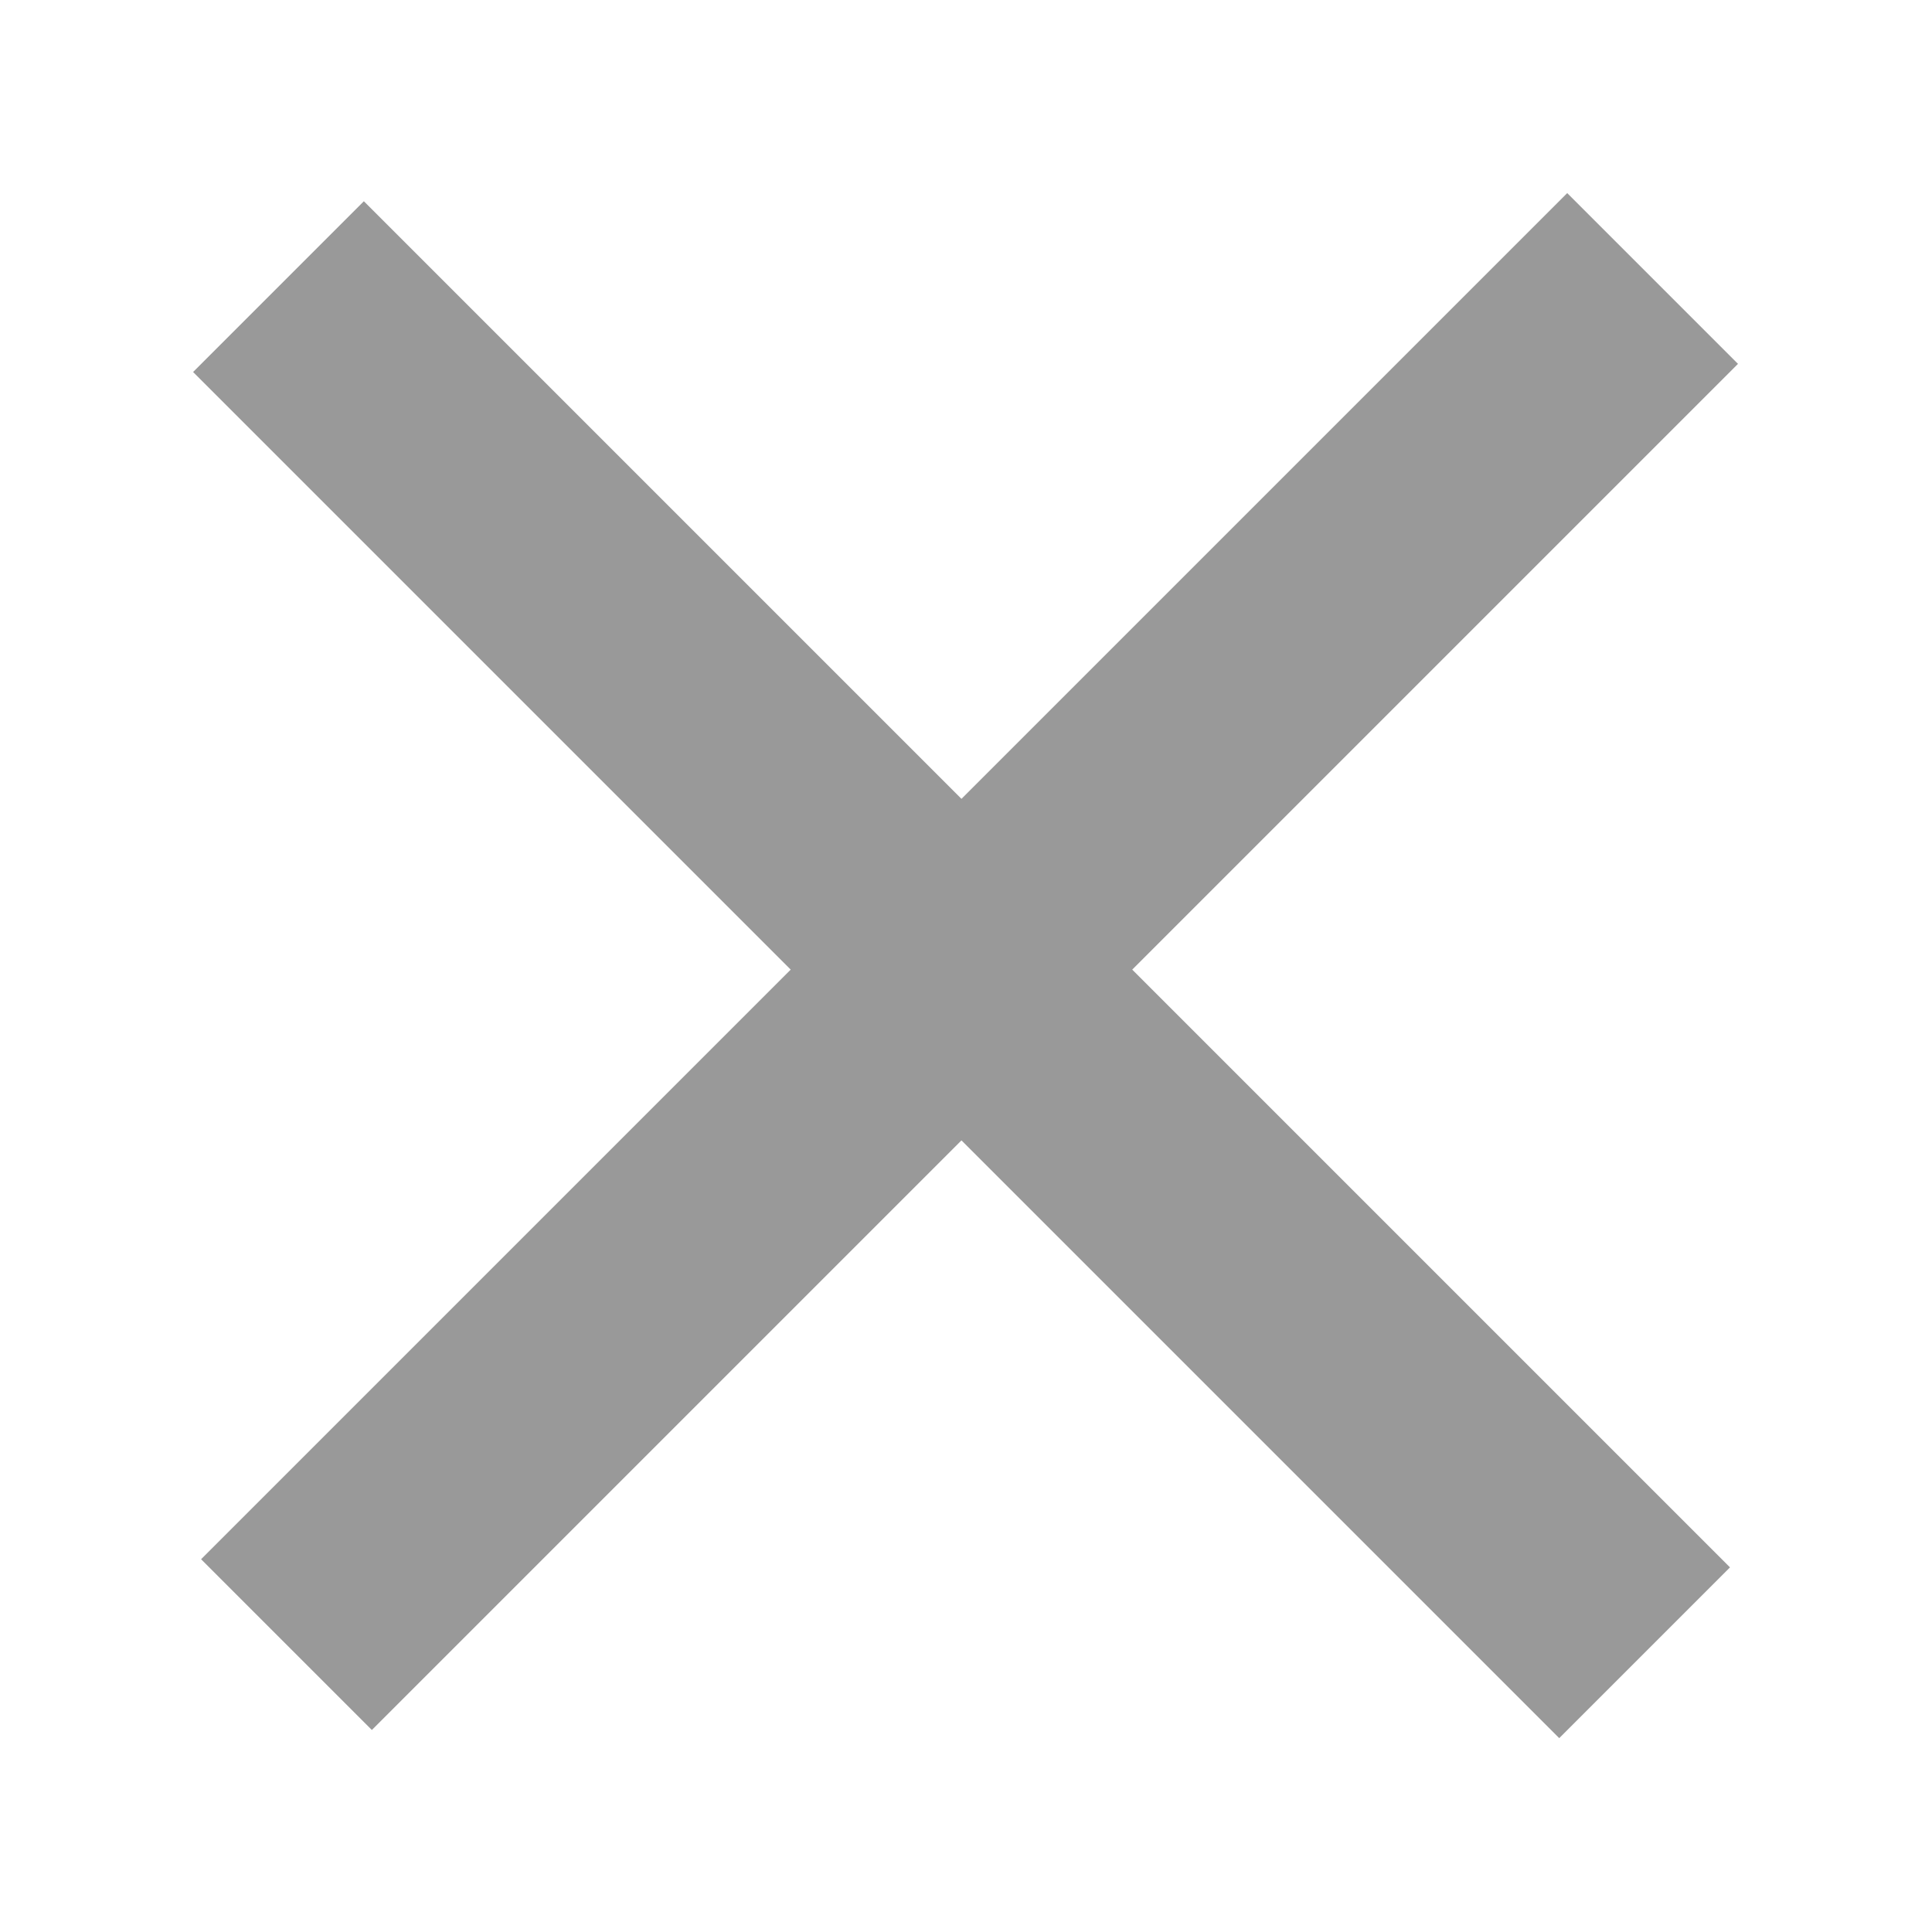
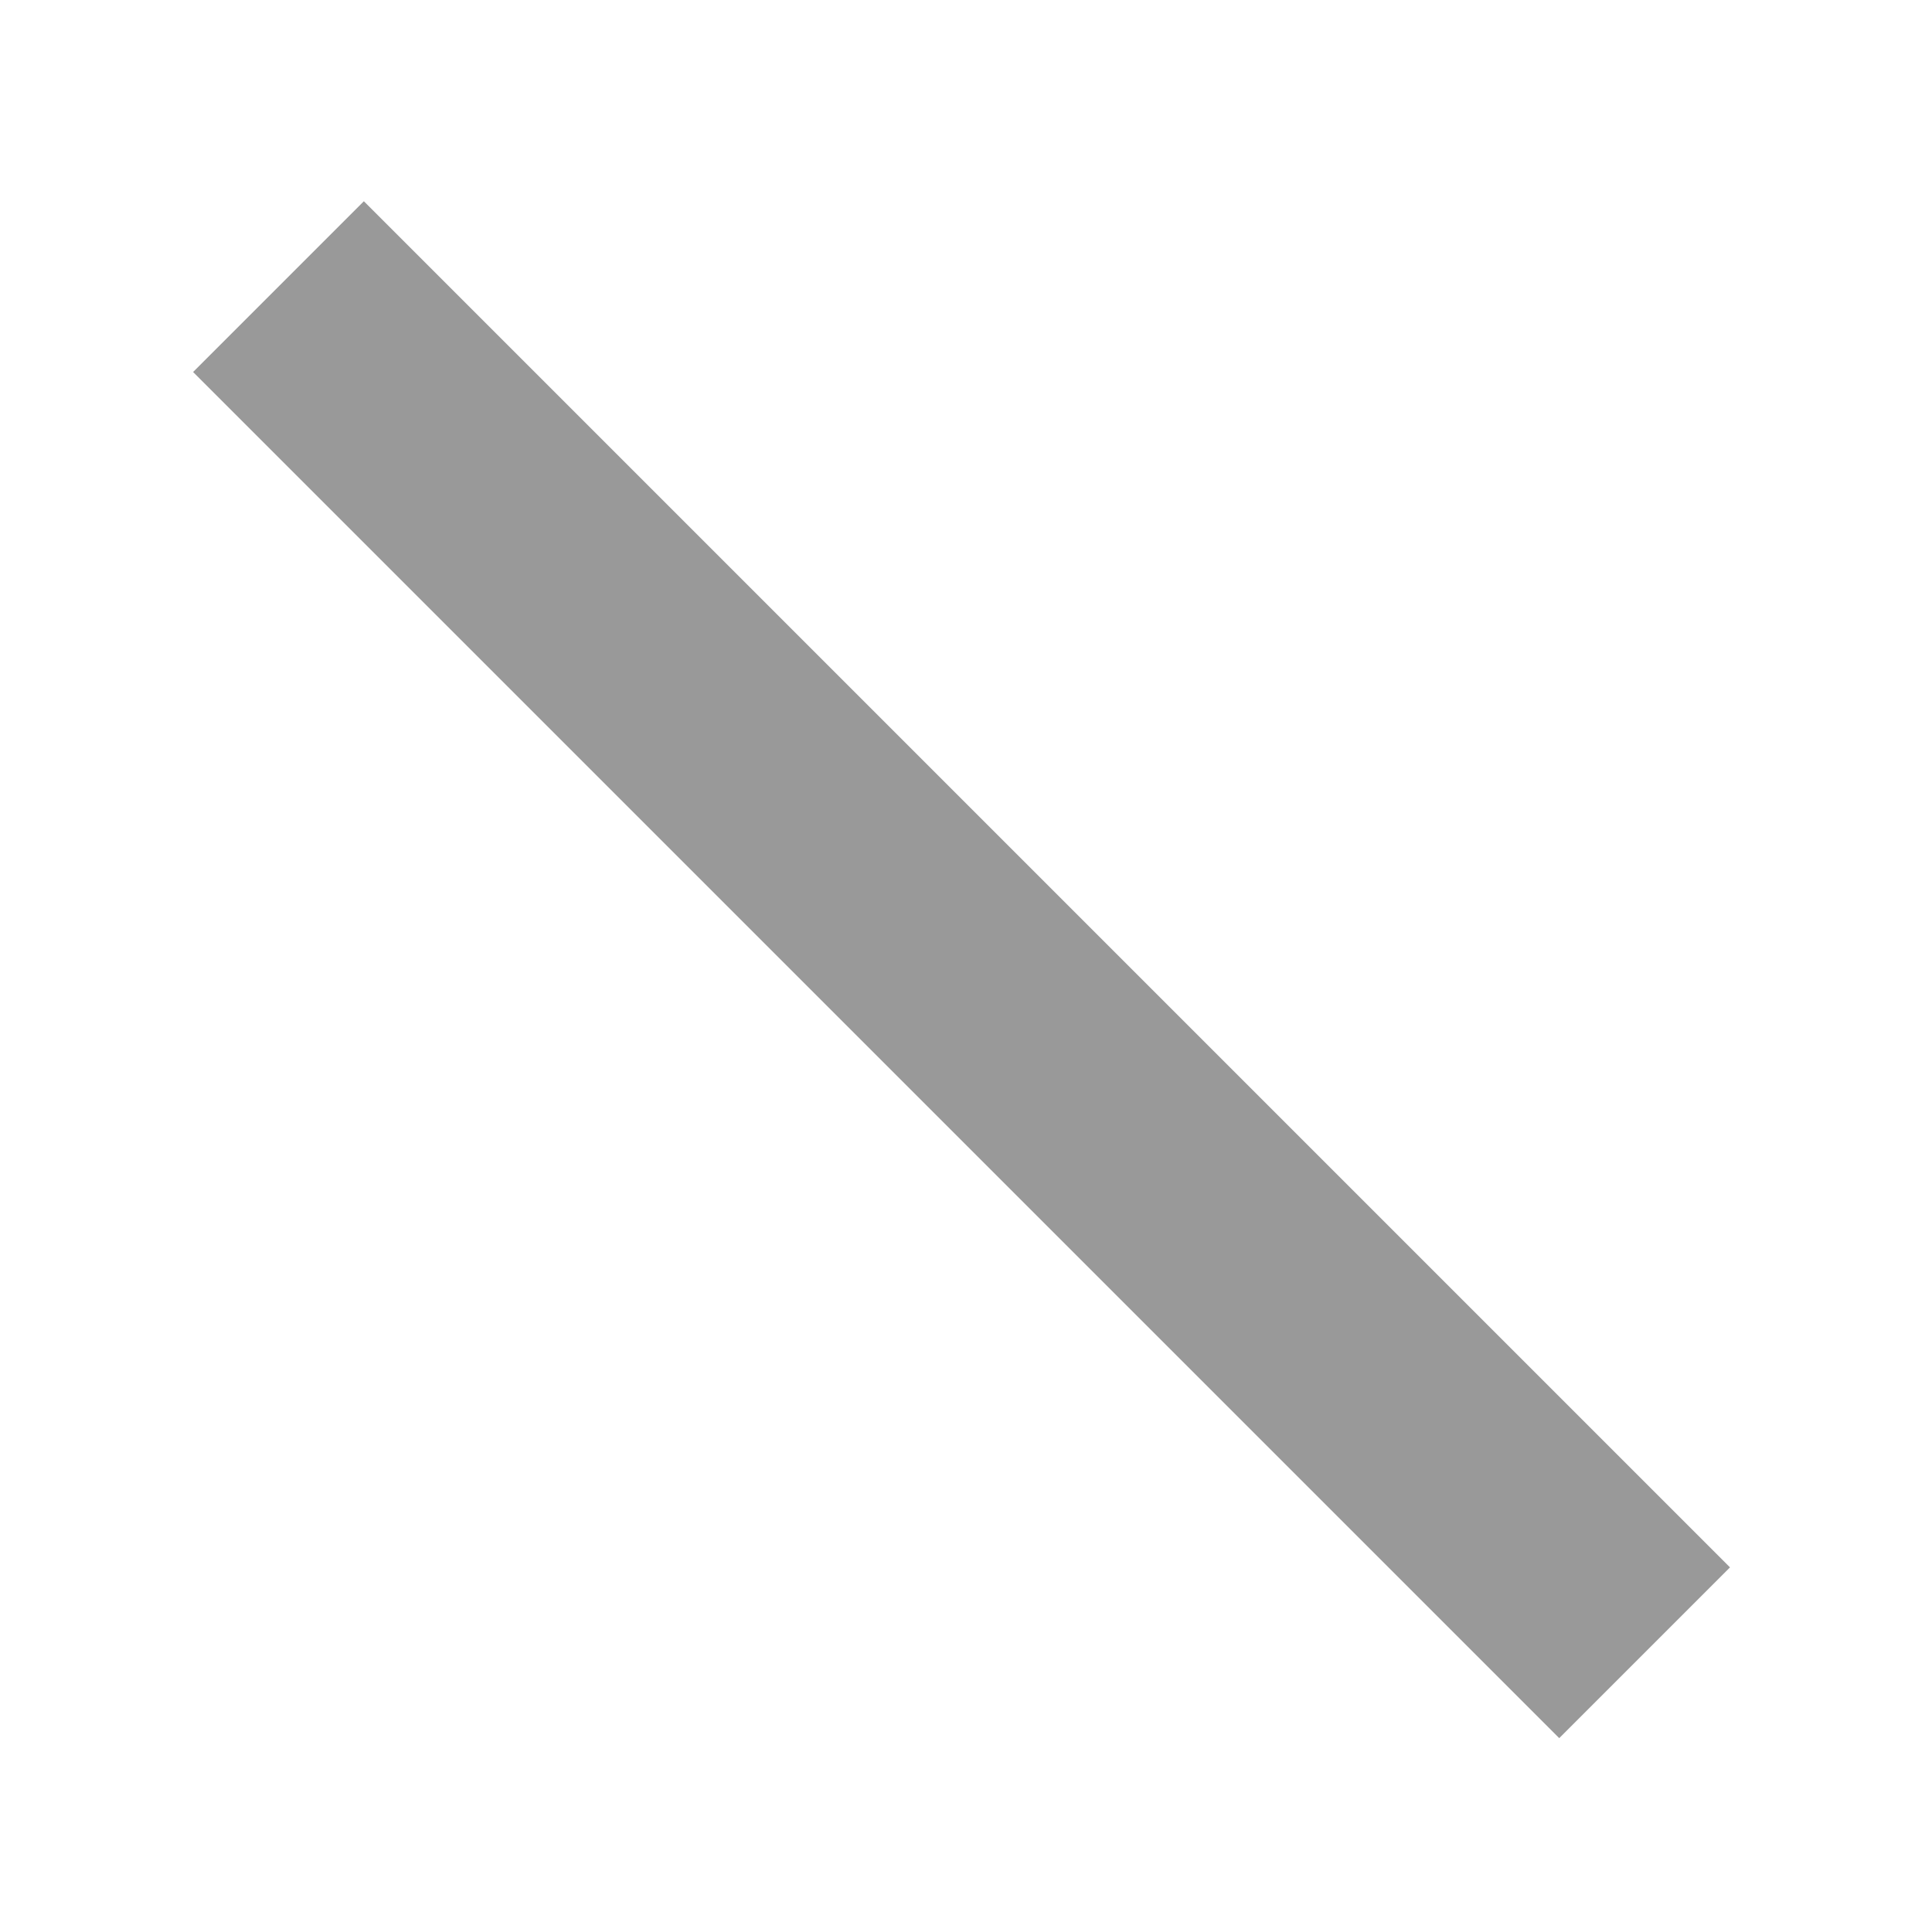
<svg xmlns="http://www.w3.org/2000/svg" width="24" height="24" viewBox="0 0 24 24" fill="none">
  <rect x="4.52" y="2.5" width="24" height="3" transform="rotate(45 4.52 2.5)" fill="#999999" />
-   <rect x="21.59" y="4.52" width="24" height="3" transform="rotate(135 21.59 4.52)" fill="#999999" />
</svg>